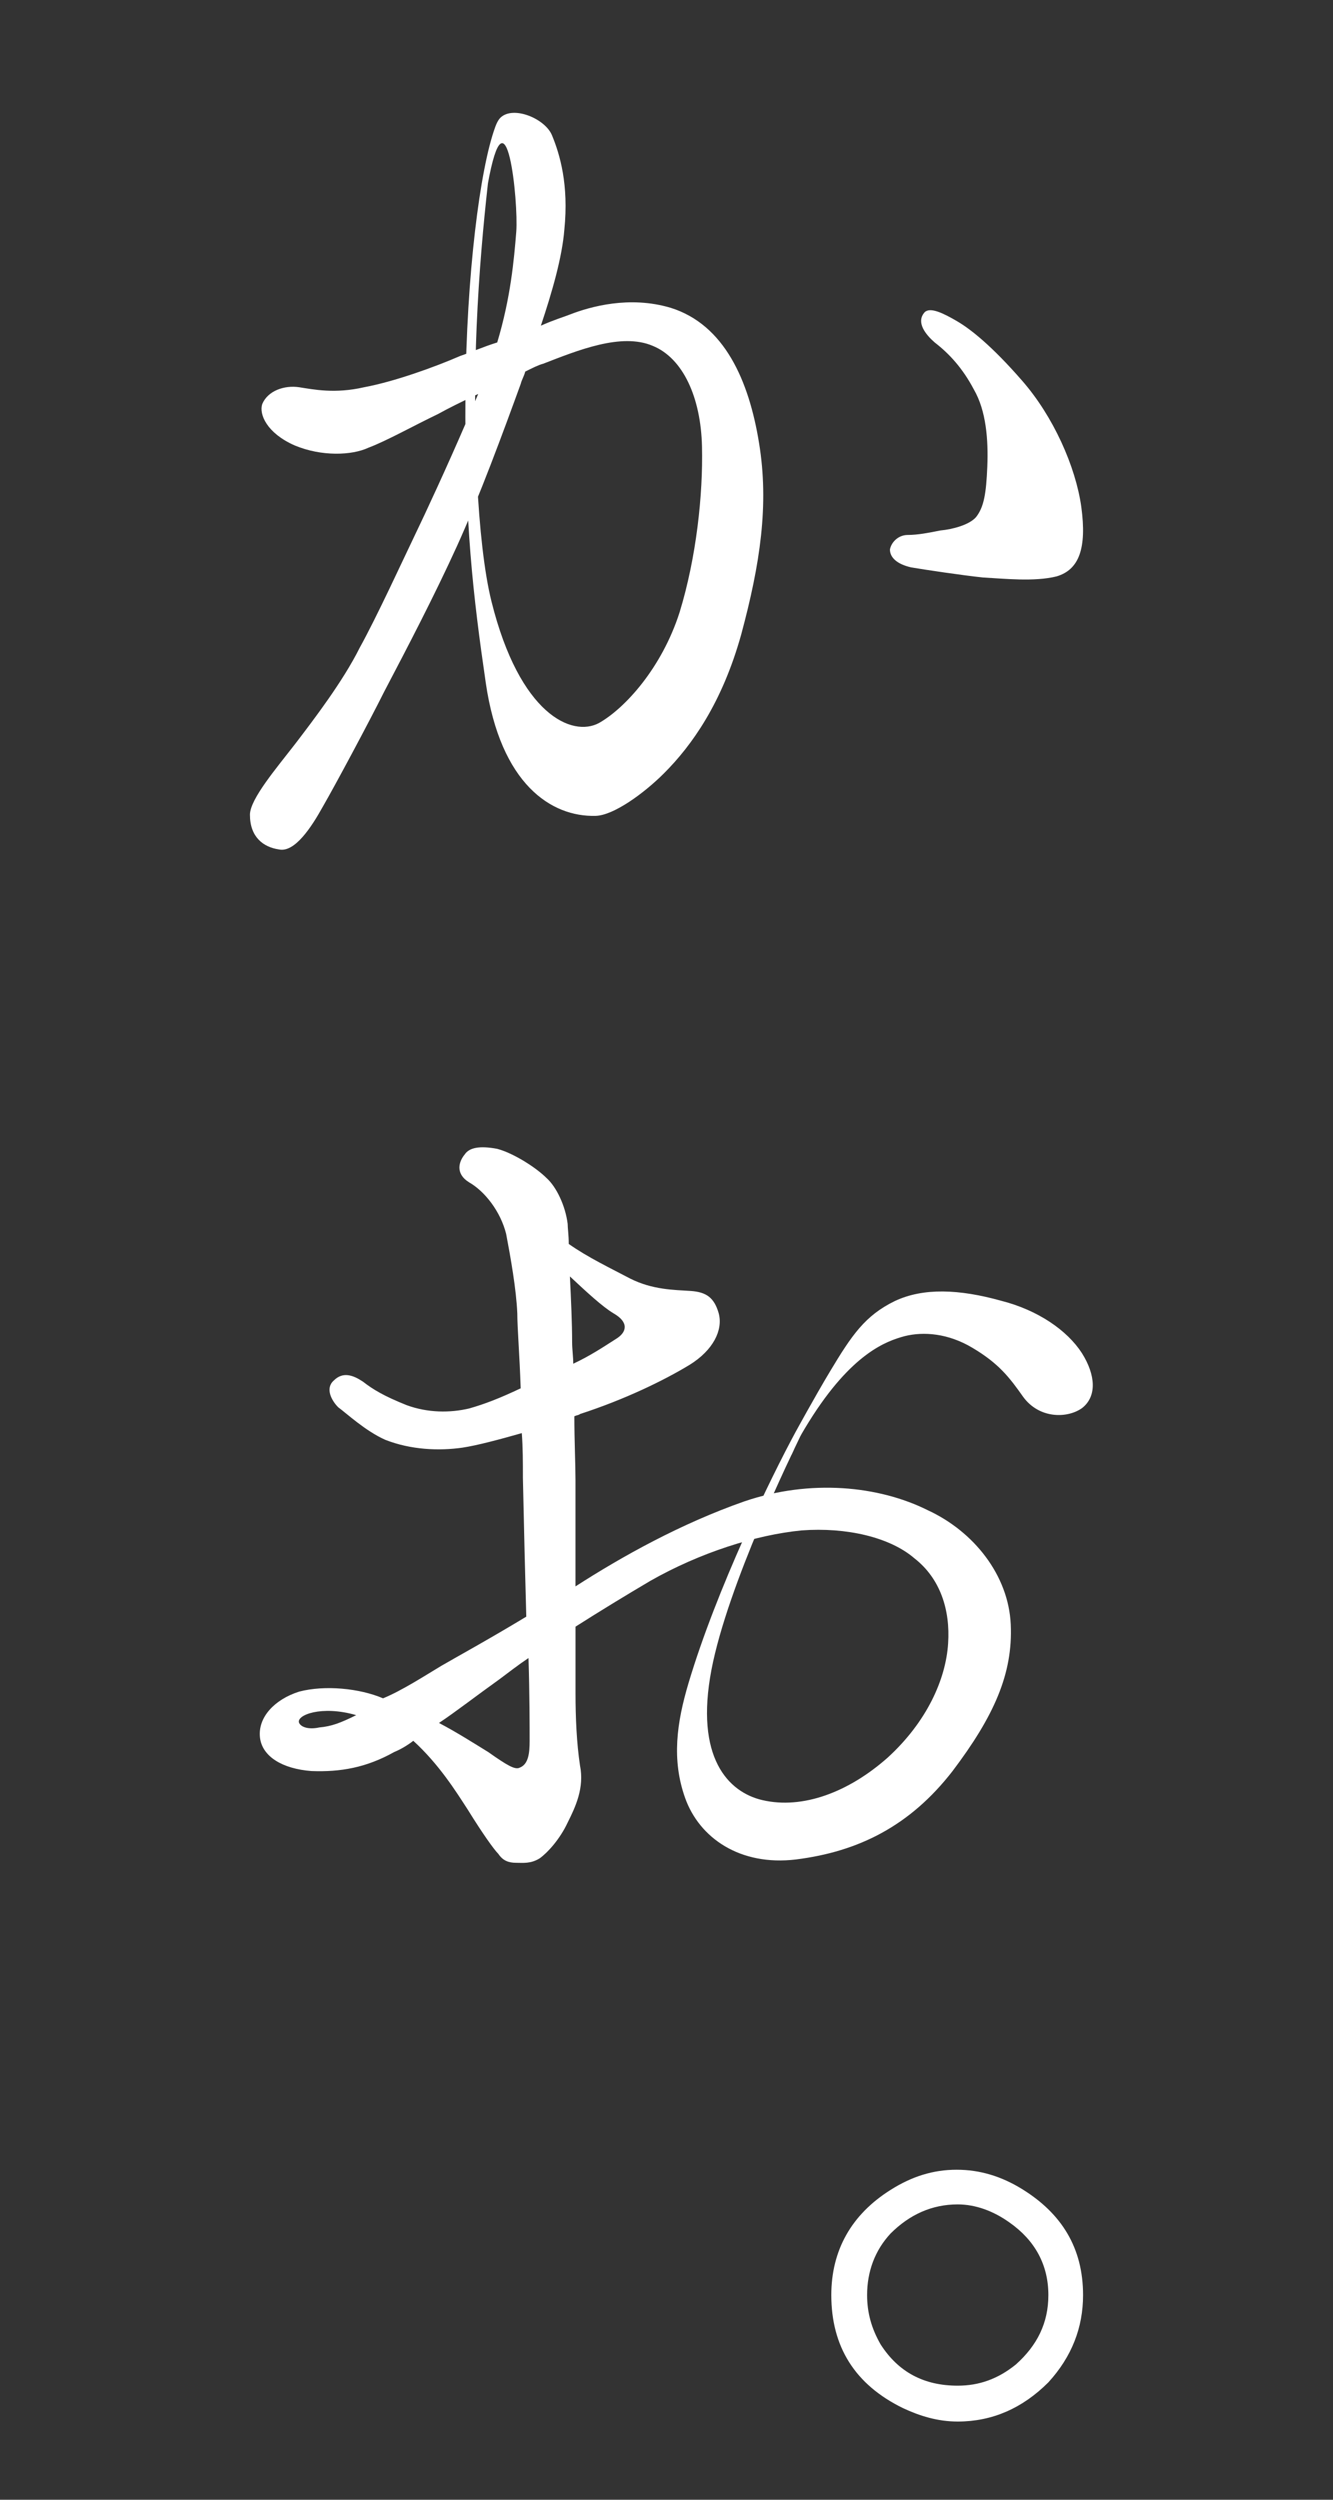
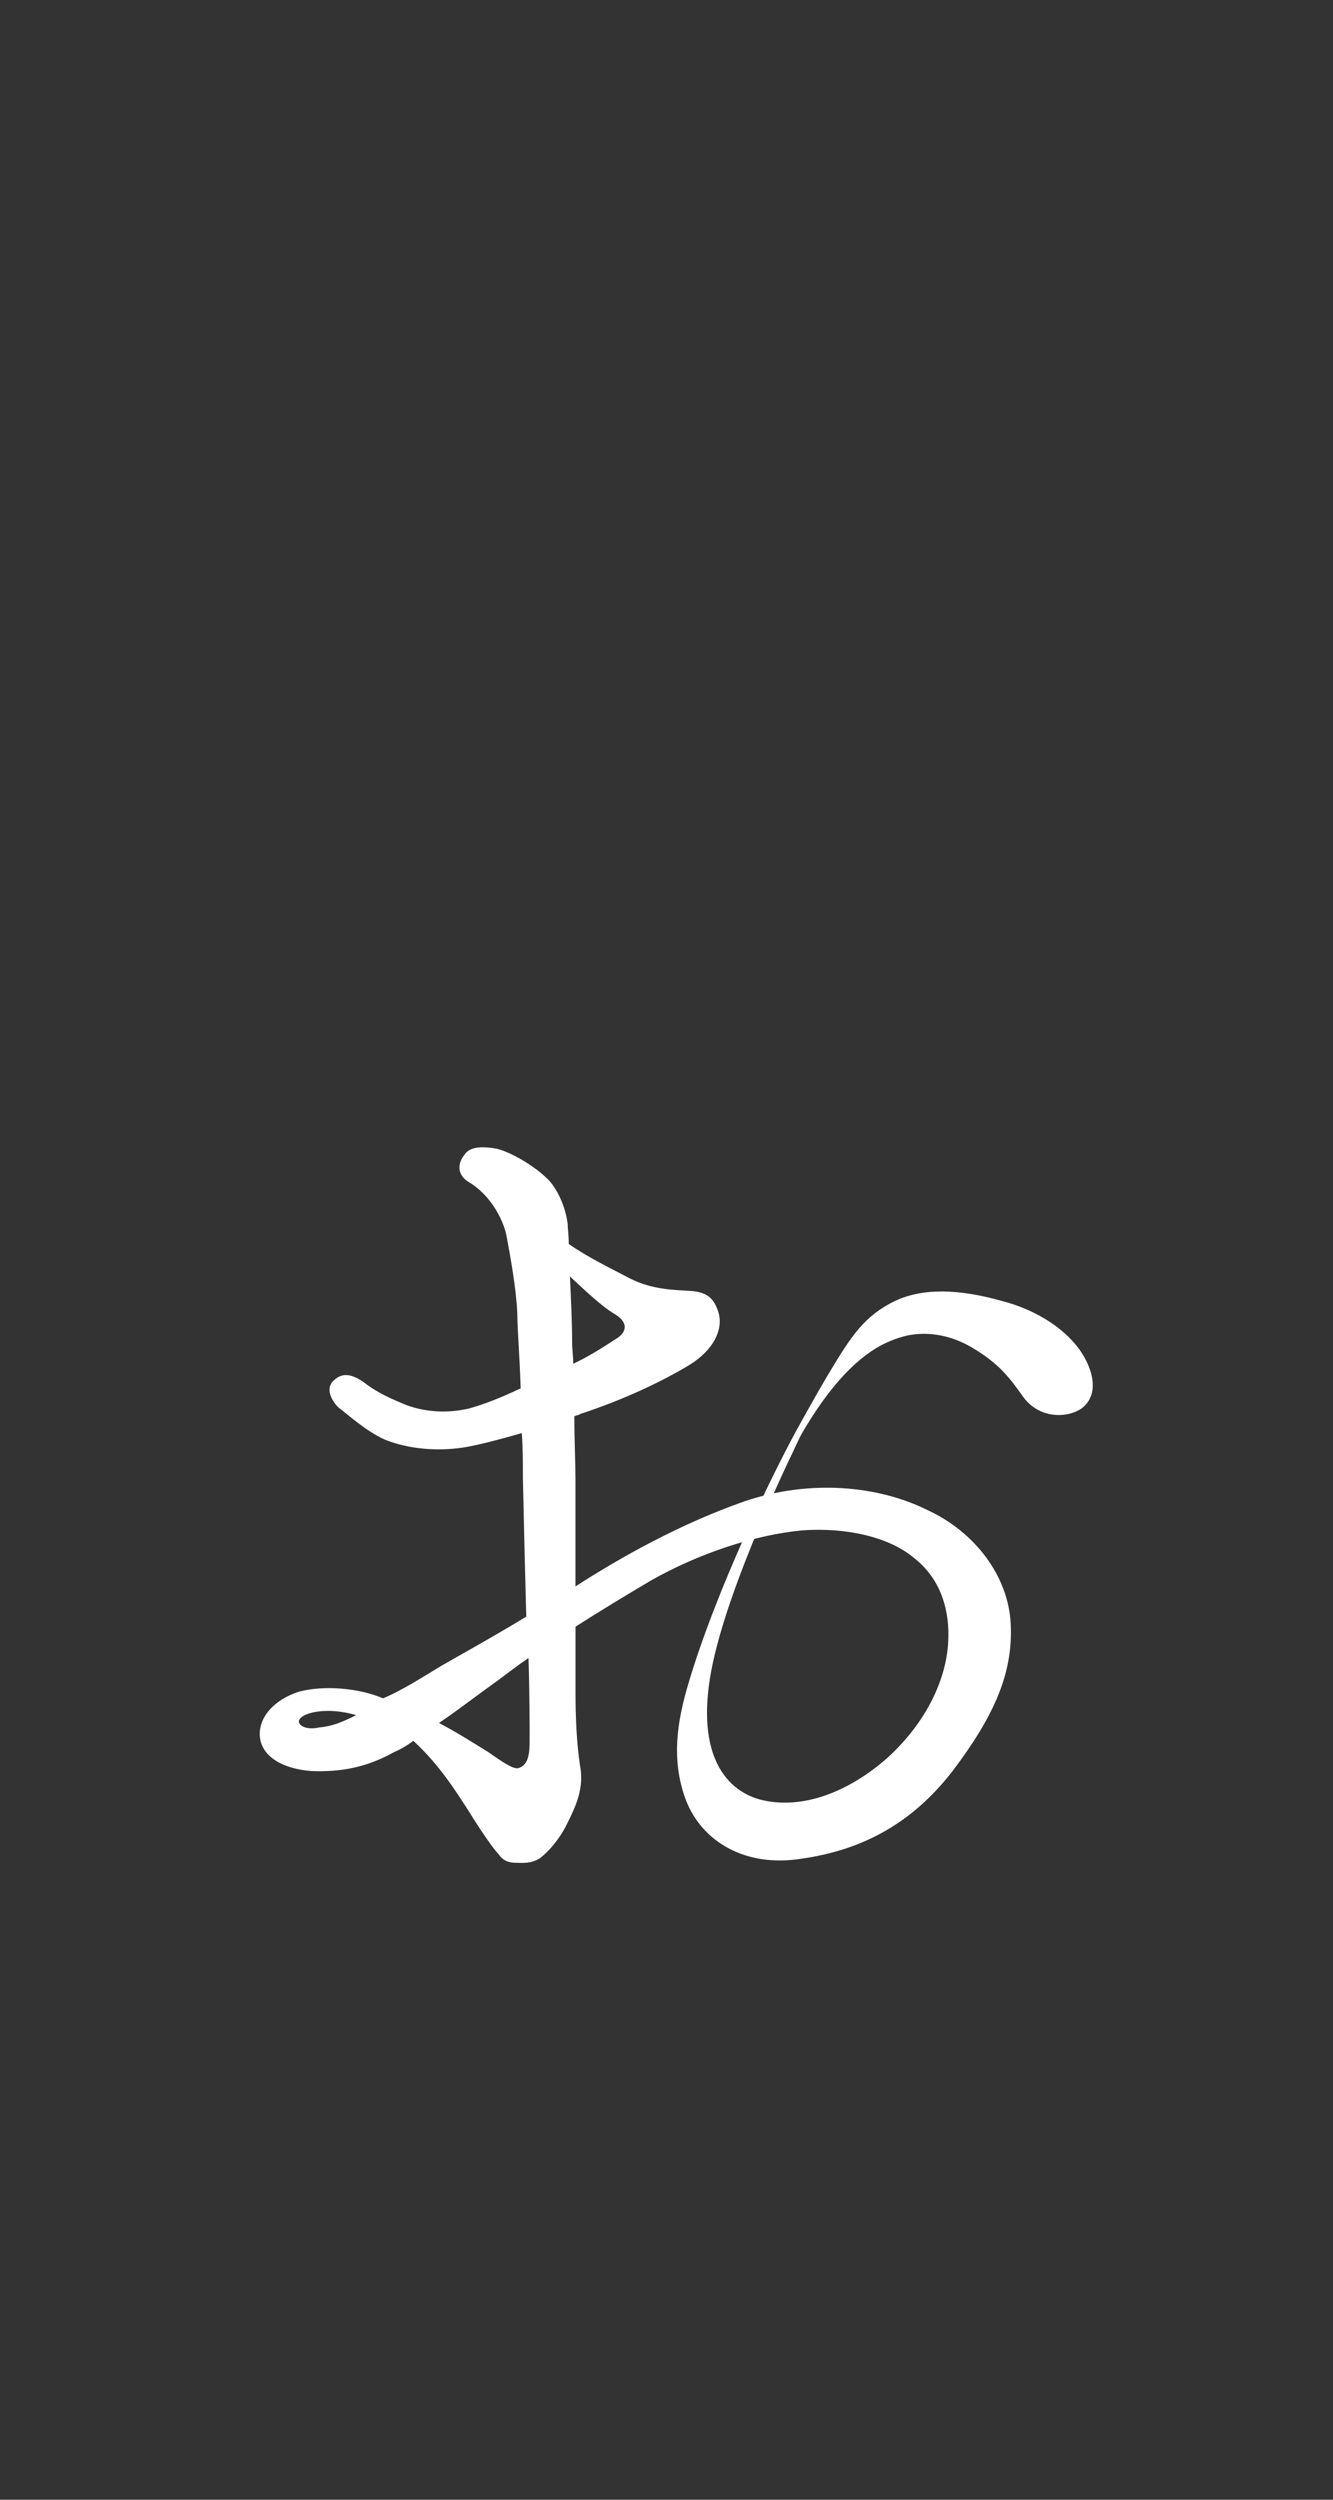
<svg xmlns="http://www.w3.org/2000/svg" version="1.1" id="レイヤー_1" x="0px" y="0px" width="80px" height="150px" viewBox="0 0 80 150" enable-background="new 0 0 80 150" xml:space="preserve">
  <rect x="0" y="0" width="80" height="150" fill="#333333" stroke="none" />
  <g>
-     <path fill="#FFFFFF" d="M25.477,30.893c1.006-2.149,2.215-4.835,3.221-7.253c-1.006,0.47-1.812,0.872-2.416,1.208   c-1.41,0.672-3.088,1.612-4.164,2.015c-1.008,0.471-2.82,0.538-4.432-0.134c-1.68-0.738-2.15-1.881-1.947-2.483   c0.336-0.807,1.342-1.143,2.217-1.009c0.871,0.135,2.146,0.403,3.895,0c1.812-0.336,4.229-1.208,5.775-1.88   c0.604-0.202,1.342-0.537,2.215-0.807c0.807-2.686,1.008-4.969,1.143-6.647c0.135-1.746-0.592-9.133-1.723-2.777   c0,0,0.049-3.375,0.781-4.071c0.77-0.731,2.686,0.066,3.09,1.074c0.471,1.141,1.008,2.954,0.738,5.641   c-0.133,1.679-0.738,3.76-1.41,5.774c0.738-0.336,1.41-0.536,1.746-0.672c1.209-0.469,3.561-1.141,6.043-0.402   c3.225,1.007,4.701,4.364,5.307,8.126c0.604,3.693,0.066,7.253-1.074,11.482c-1.143,4.098-2.955,6.648-4.635,8.328   c-1.209,1.208-3.021,2.521-4.096,2.551c-2.66,0.075-5.711-1.897-6.598-7.987c-0.75-5.156-1.285-9.634-1.219-17.344   c0.062-7.125,0.867-13.485,1.783-15.993c0,0-0.834,5.45-1.111,11.946c-0.254,5.95,0.014,12.992,0.891,16.516   c1.688,6.781,4.844,8.162,6.455,7.288c1.545-0.872,3.762-3.29,4.836-6.647c1.006-3.291,1.408-7.051,1.342-9.938   c-0.066-2.955-1.143-5.306-2.955-6.044c-1.881-0.805-4.5,0.269-6.58,1.074c-0.27,0.067-0.672,0.269-1.074,0.471   c-0.066,0.268-0.203,0.47-0.27,0.738c-1.074,2.955-2.484,6.782-3.828,9.737c-1.344,2.954-2.955,6.044-4.365,8.73   c-0.939,1.879-2.955,5.641-3.693,6.917c-0.67,1.208-1.678,2.753-2.619,2.551C15.805,50.837,15,50.232,15,48.89   c0-0.94,1.611-2.82,2.752-4.298c1.074-1.41,2.822-3.693,3.828-5.708C22.654,36.937,24.064,33.848,25.477,30.893z M64.895,30.422   c0.336,2.485-0.135,3.762-1.479,4.164c-1.342,0.336-3.154,0.134-4.432,0.066c-1.275-0.134-3.492-0.469-4.297-0.604   c-0.873-0.2-1.277-0.604-1.277-1.074c0.068-0.402,0.471-0.873,1.074-0.873c0.605,0,1.277-0.134,1.949-0.269   c0.738-0.067,1.744-0.336,2.148-0.806c0.471-0.604,0.605-1.41,0.672-3.021c0.066-1.612-0.066-3.357-0.807-4.634   c-0.672-1.276-1.477-2.149-2.35-2.821c-0.537-0.469-1.143-1.208-0.605-1.812c0.336-0.335,1.143,0.067,1.947,0.537   c0.807,0.471,2.084,1.478,3.896,3.559C63.217,24.983,64.559,28.005,64.895,30.422z" />
    <path fill="#FFFFFF" d="M15.602,104.262c-0.135-1.209,0.871-2.283,2.35-2.754c1.545-0.403,3.627-0.201,5.037,0.403   c1.141-0.471,2.484-1.343,3.492-1.947c0.805-0.471,2.887-1.612,5.104-2.955c-0.066-2.283-0.135-5.171-0.203-8.327   c0-0.939,0-1.813-0.066-2.686c-1.41,0.402-2.686,0.738-3.559,0.872c-1.41,0.202-3.09,0.135-4.635-0.47   c-1.207-0.537-2.35-1.611-2.818-1.947c-0.404-0.402-0.807-1.143-0.27-1.612c0.537-0.537,1.143-0.335,1.746,0.067   c0.604,0.471,1.275,0.873,2.619,1.41c1.275,0.471,2.619,0.471,3.76,0.201c0.939-0.269,1.812-0.604,3.09-1.209   c-0.066-2.015-0.203-3.626-0.203-4.498c-0.066-1.479-0.402-3.357-0.67-4.769c-0.336-1.344-1.277-2.551-2.217-3.089   c-0.873-0.538-0.604-1.276-0.268-1.679c0.268-0.402,0.871-0.538,1.947-0.336c1.008,0.269,2.35,1.141,2.955,1.746   c0.604,0.537,1.141,1.679,1.275,2.754c0,0.268,0.066,0.671,0.066,1.208c1.143,0.807,2.553,1.478,3.693,2.081   c1.344,0.673,2.619,0.673,3.627,0.74c0.941,0.066,1.41,0.402,1.68,1.343c0.268,1.007-0.336,2.216-1.746,3.089   c-1.545,0.939-3.895,2.081-6.582,2.954c-0.066,0.067-0.201,0.067-0.336,0.134c0,1.479,0.068,2.889,0.068,3.828   c0,0.94,0,3.627,0,6.38c2.818-1.812,6.312-3.761,10.141-5.104c3.961-1.343,8.057-0.94,11.012,0.538   c2.754,1.274,4.836,3.894,4.969,6.849c0.135,2.955-1.006,5.507-3.492,8.798c-2.551,3.29-5.641,4.834-9.4,5.305   c-3.357,0.402-5.801-1.289-6.656-3.706c-0.807-2.285-0.502-4.487,0.209-6.875c1.684-5.654,4.957-12.359,6.416-15.053l0.297,0.234   c-0.463,0.977-4.363,8.906-5.338,14.027c-1,5.25,1,7.333,3.059,7.812c2.41,0.562,5.17-0.47,7.521-2.552   c2.35-2.148,3.49-4.701,3.625-6.849c0.135-2.015-0.471-3.896-2.016-5.104c-1.477-1.276-4.096-1.88-6.781-1.679   c-2.754,0.269-6.111,1.343-9.064,3.021c-1.479,0.873-3.023,1.813-4.5,2.754c0,1.948,0,3.491,0,4.029   c0,1.41,0.066,2.955,0.268,4.298c0.27,1.343-0.268,2.483-0.738,3.424c-0.471,1.008-1.209,1.814-1.68,2.15   c-0.537,0.335-1.008,0.269-1.41,0.269c-0.469,0-0.805-0.135-1.074-0.538c-0.268-0.269-0.939-1.209-1.812-2.619   c-0.738-1.141-1.746-2.753-3.291-4.164c-0.336,0.27-0.807,0.538-1.141,0.672c-1.68,0.94-3.225,1.209-4.971,1.143   C16.945,106.141,15.734,105.402,15.602,104.262z M17.951,103.388c0.135,0.27,0.605,0.403,1.209,0.27   c0.738-0.067,1.275-0.27,2.217-0.738C19.295,102.313,17.75,102.919,17.951,103.388z M26.346,103.388   c1.143,0.605,2.08,1.21,2.955,1.746c1.143,0.807,1.611,1.075,1.881,0.94c0.535-0.201,0.604-0.872,0.604-1.612   c0-0.805,0-2.819-0.068-4.969c-0.604,0.403-1.207,0.873-1.746,1.275C28.562,101.776,27.354,102.717,26.346,103.388z M34.203,76.594   c0.066,1.343,0.133,2.821,0.133,3.962c0,0.403,0.068,0.874,0.068,1.276c1.008-0.47,1.812-1.007,2.551-1.479   c0.672-0.402,0.807-1.007-0.133-1.543C36.15,78.407,35.209,77.534,34.203,76.594z M64.939,84.495   c-0.898,0.636-2.578,0.638-3.535-0.677c-0.828-1.175-1.469-2.006-3.045-2.942c-1.443-0.862-2.918-0.988-4.072-0.697   c-1.084,0.294-3.166,1.009-5.732,5.123c-0.752,1.206-0.688,1.244-1.051,2.002l0.232-1.356c0,0,1.148-2.105,2.076-3.651   c1.312-2.188,2.105-3.353,3.887-4.224c1.711-0.807,3.857-0.723,6.385-0.019c2.195,0.557,3.963,1.769,4.85,3.147   C65.756,82.511,65.84,83.79,64.939,84.495z" />
-     <path fill="#FFFFFF" d="M61.307,131.338c2.416,1.479,3.693,3.56,3.693,6.381c0,1.946-0.672,3.693-2.082,5.237   c-1.545,1.545-3.357,2.352-5.439,2.352c-1.209,0-2.283-0.336-3.289-0.807c-2.889-1.41-4.299-3.693-4.299-6.782   c0-2.688,1.209-4.836,3.559-6.312c1.275-0.807,2.553-1.209,3.963-1.209S60.098,130.6,61.307,131.338z M53.449,134.024   c-0.939,1.007-1.41,2.283-1.41,3.694c0,1.074,0.27,2.015,0.807,2.955c1.074,1.679,2.617,2.483,4.633,2.483   c1.275,0,2.418-0.402,3.492-1.275c1.275-1.142,1.947-2.484,1.947-4.163c0-1.813-0.805-3.29-2.35-4.366   c-0.941-0.671-2.016-1.074-3.09-1.074C55.934,132.278,54.592,132.883,53.449,134.024z" />
  </g>
</svg>